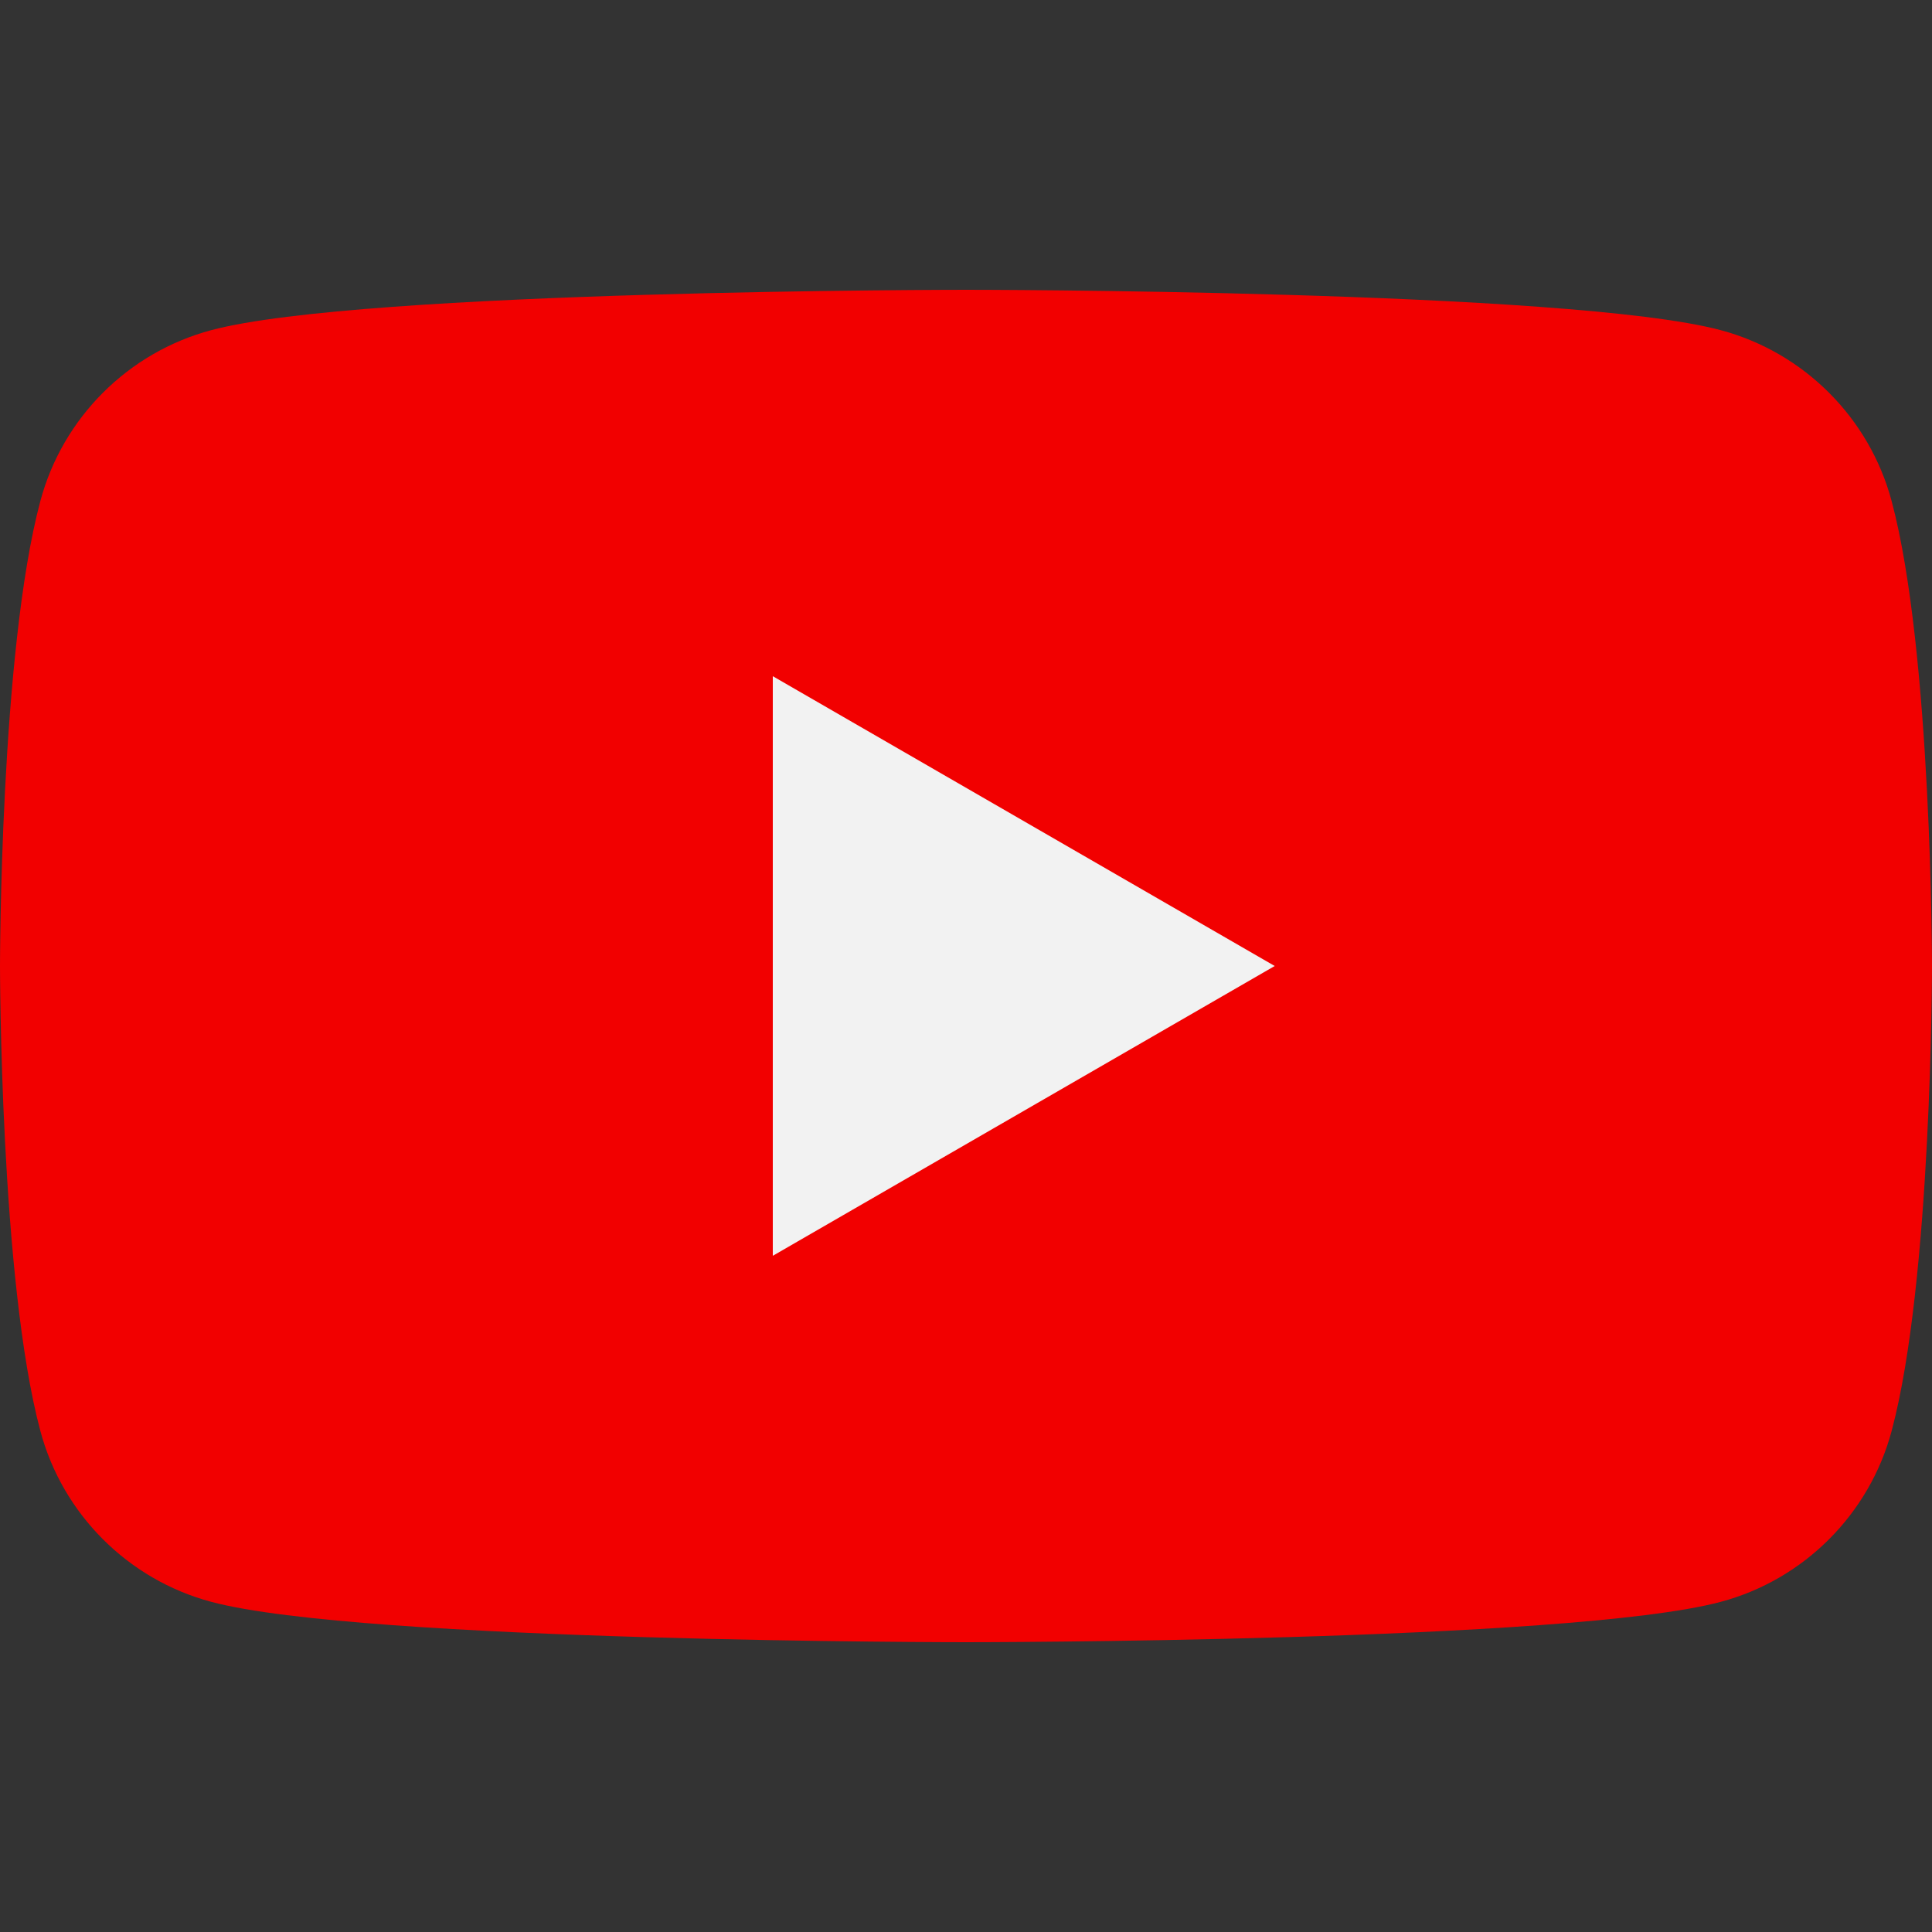
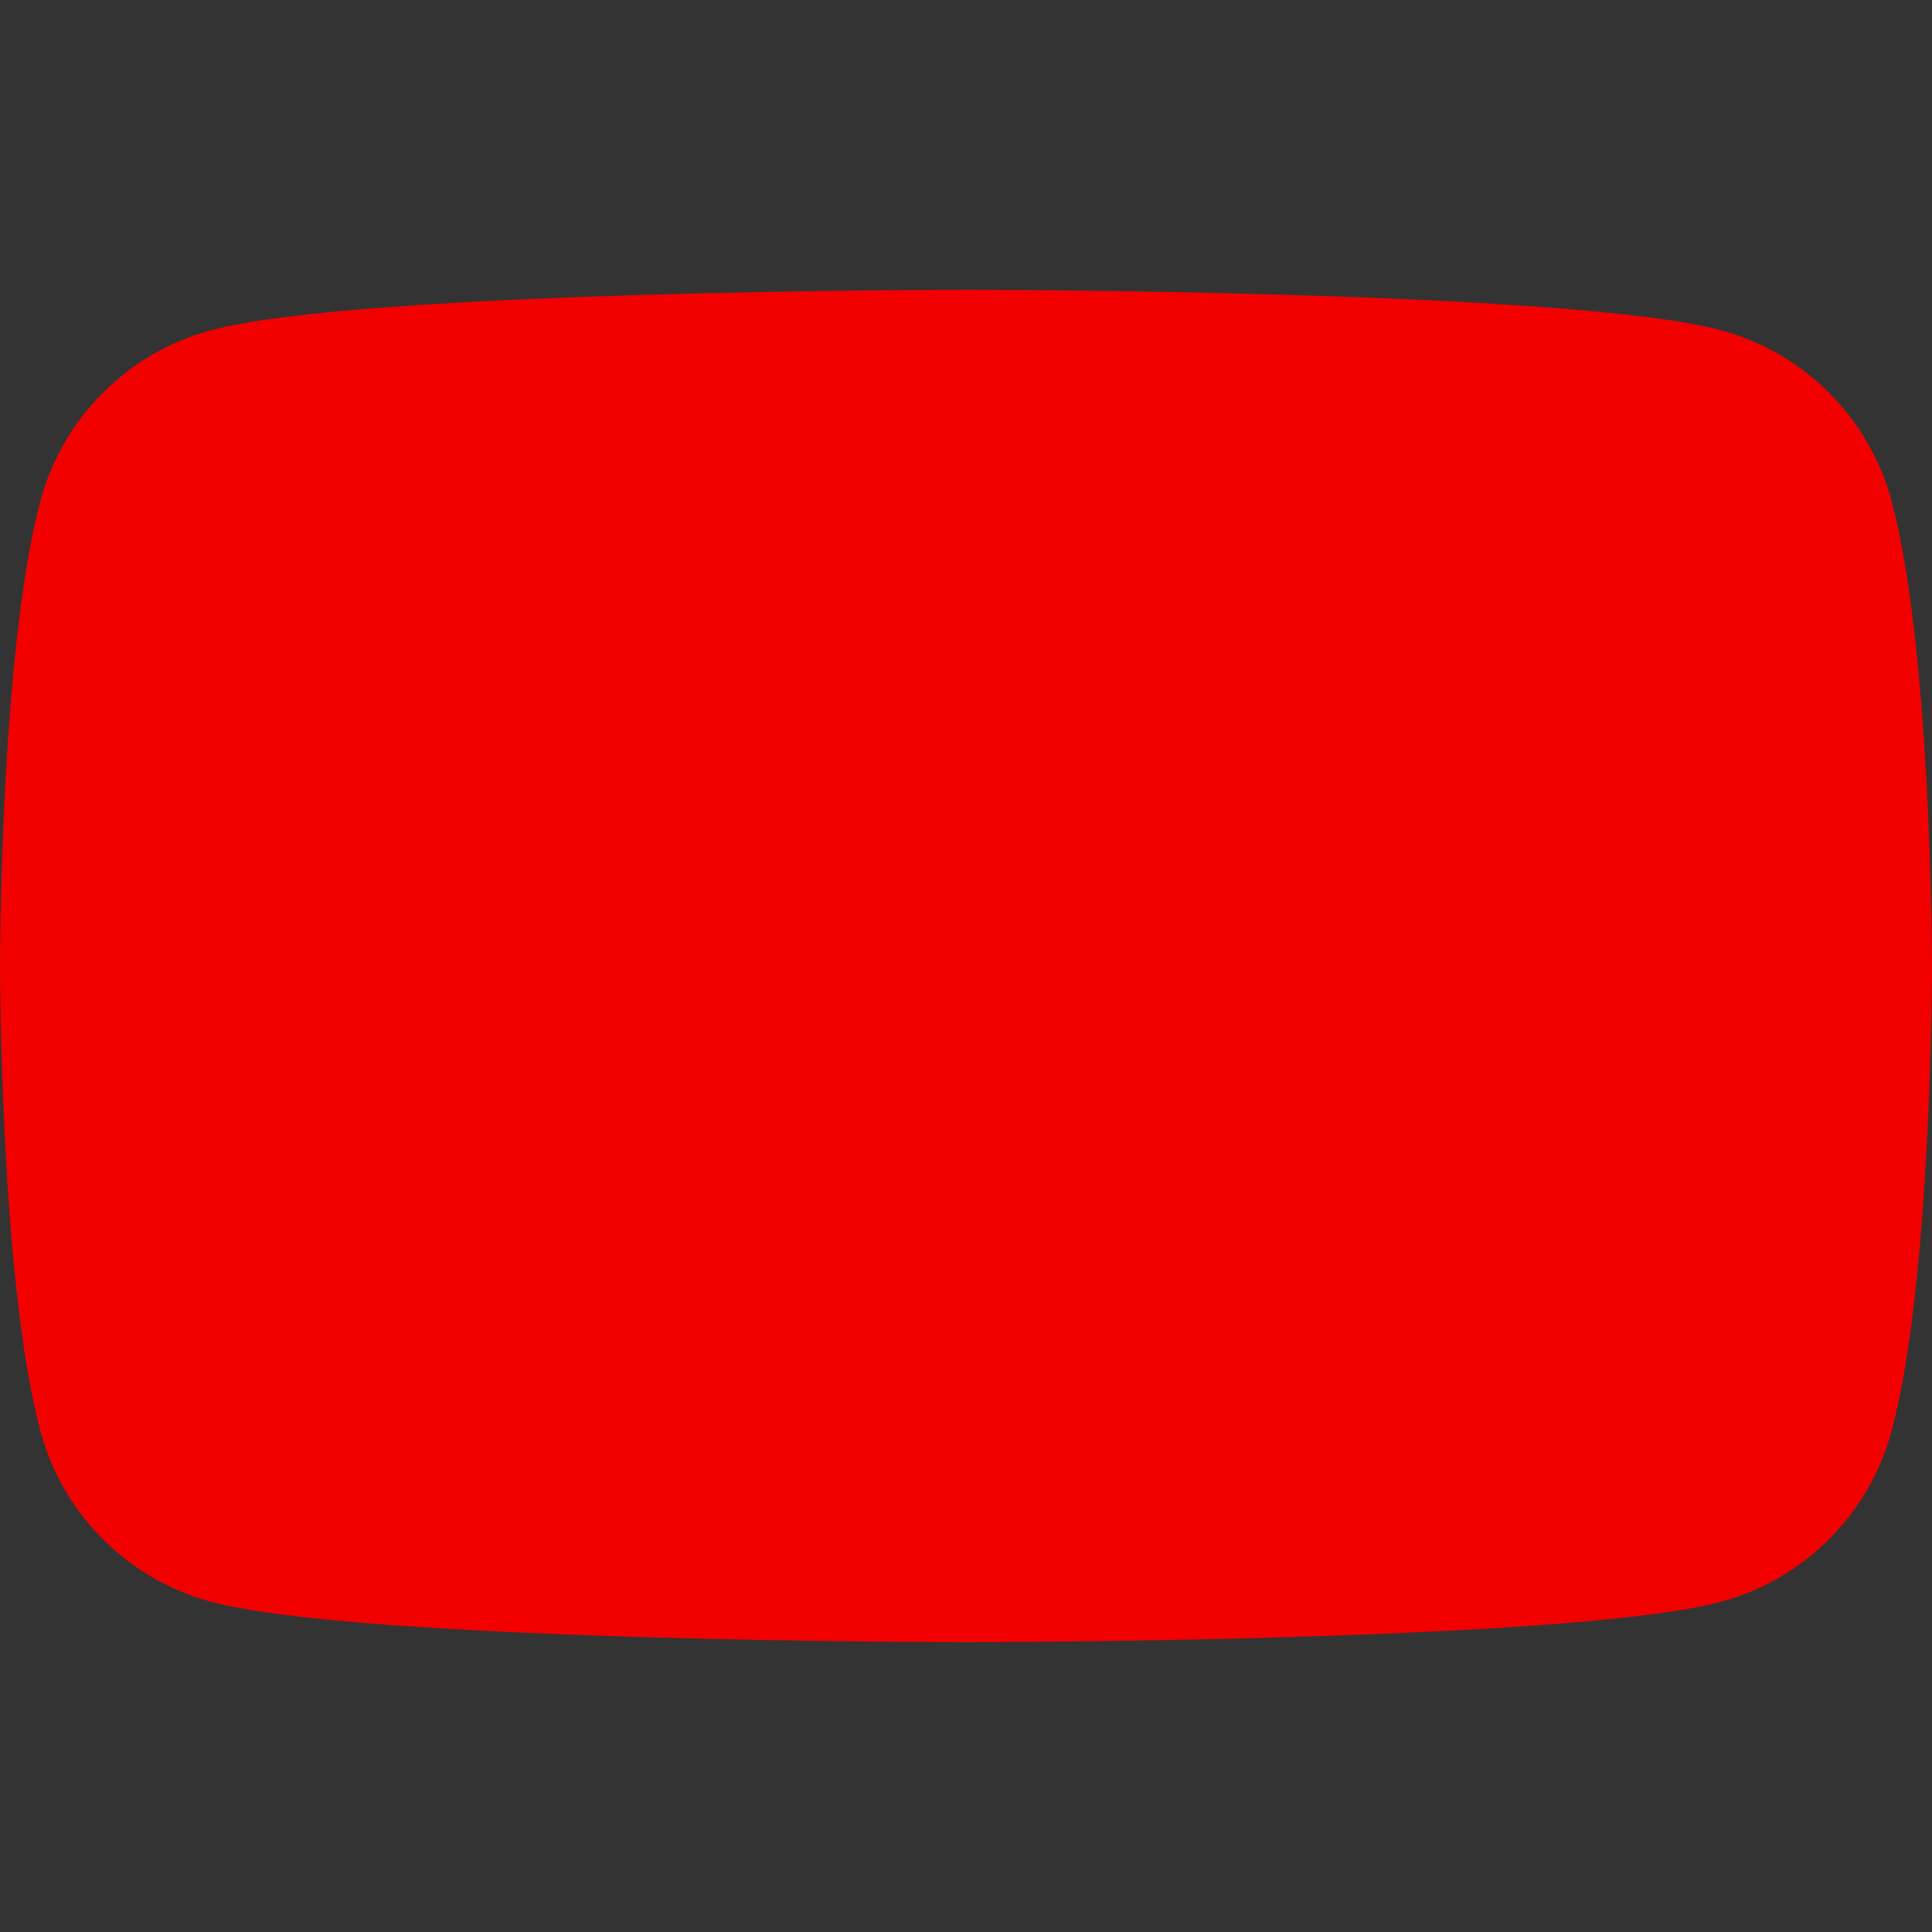
<svg xmlns="http://www.w3.org/2000/svg" width="80" height="80" viewBox="0 0 80 80" fill="none">
  <rect x="0" y="0" width="80" height="80" fill="#333333" stroke="none" />
  <path d="M78.327 20.744C77.407 17.302 74.696 14.592 71.254 13.672C65.016 12 39.999 12 39.999 12C39.999 12 14.983 12 8.744 13.672C5.302 14.592 2.592 17.302 1.672 20.744C0 26.983 0 40 0 40C0 40 0 53.017 1.672 59.255C2.592 62.698 5.303 65.408 8.745 66.328C14.984 68 40 68 40 68C40 68 65.016 68 71.255 66.328C74.697 65.408 77.407 62.697 78.328 59.255C80 53.017 80 40 80 40C80 40 79.999 26.983 78.327 20.744Z" fill="#F20000" />
-   <path d="M32 52L52.783 40L32 28V52Z" fill="#F2F2F2" />
</svg>